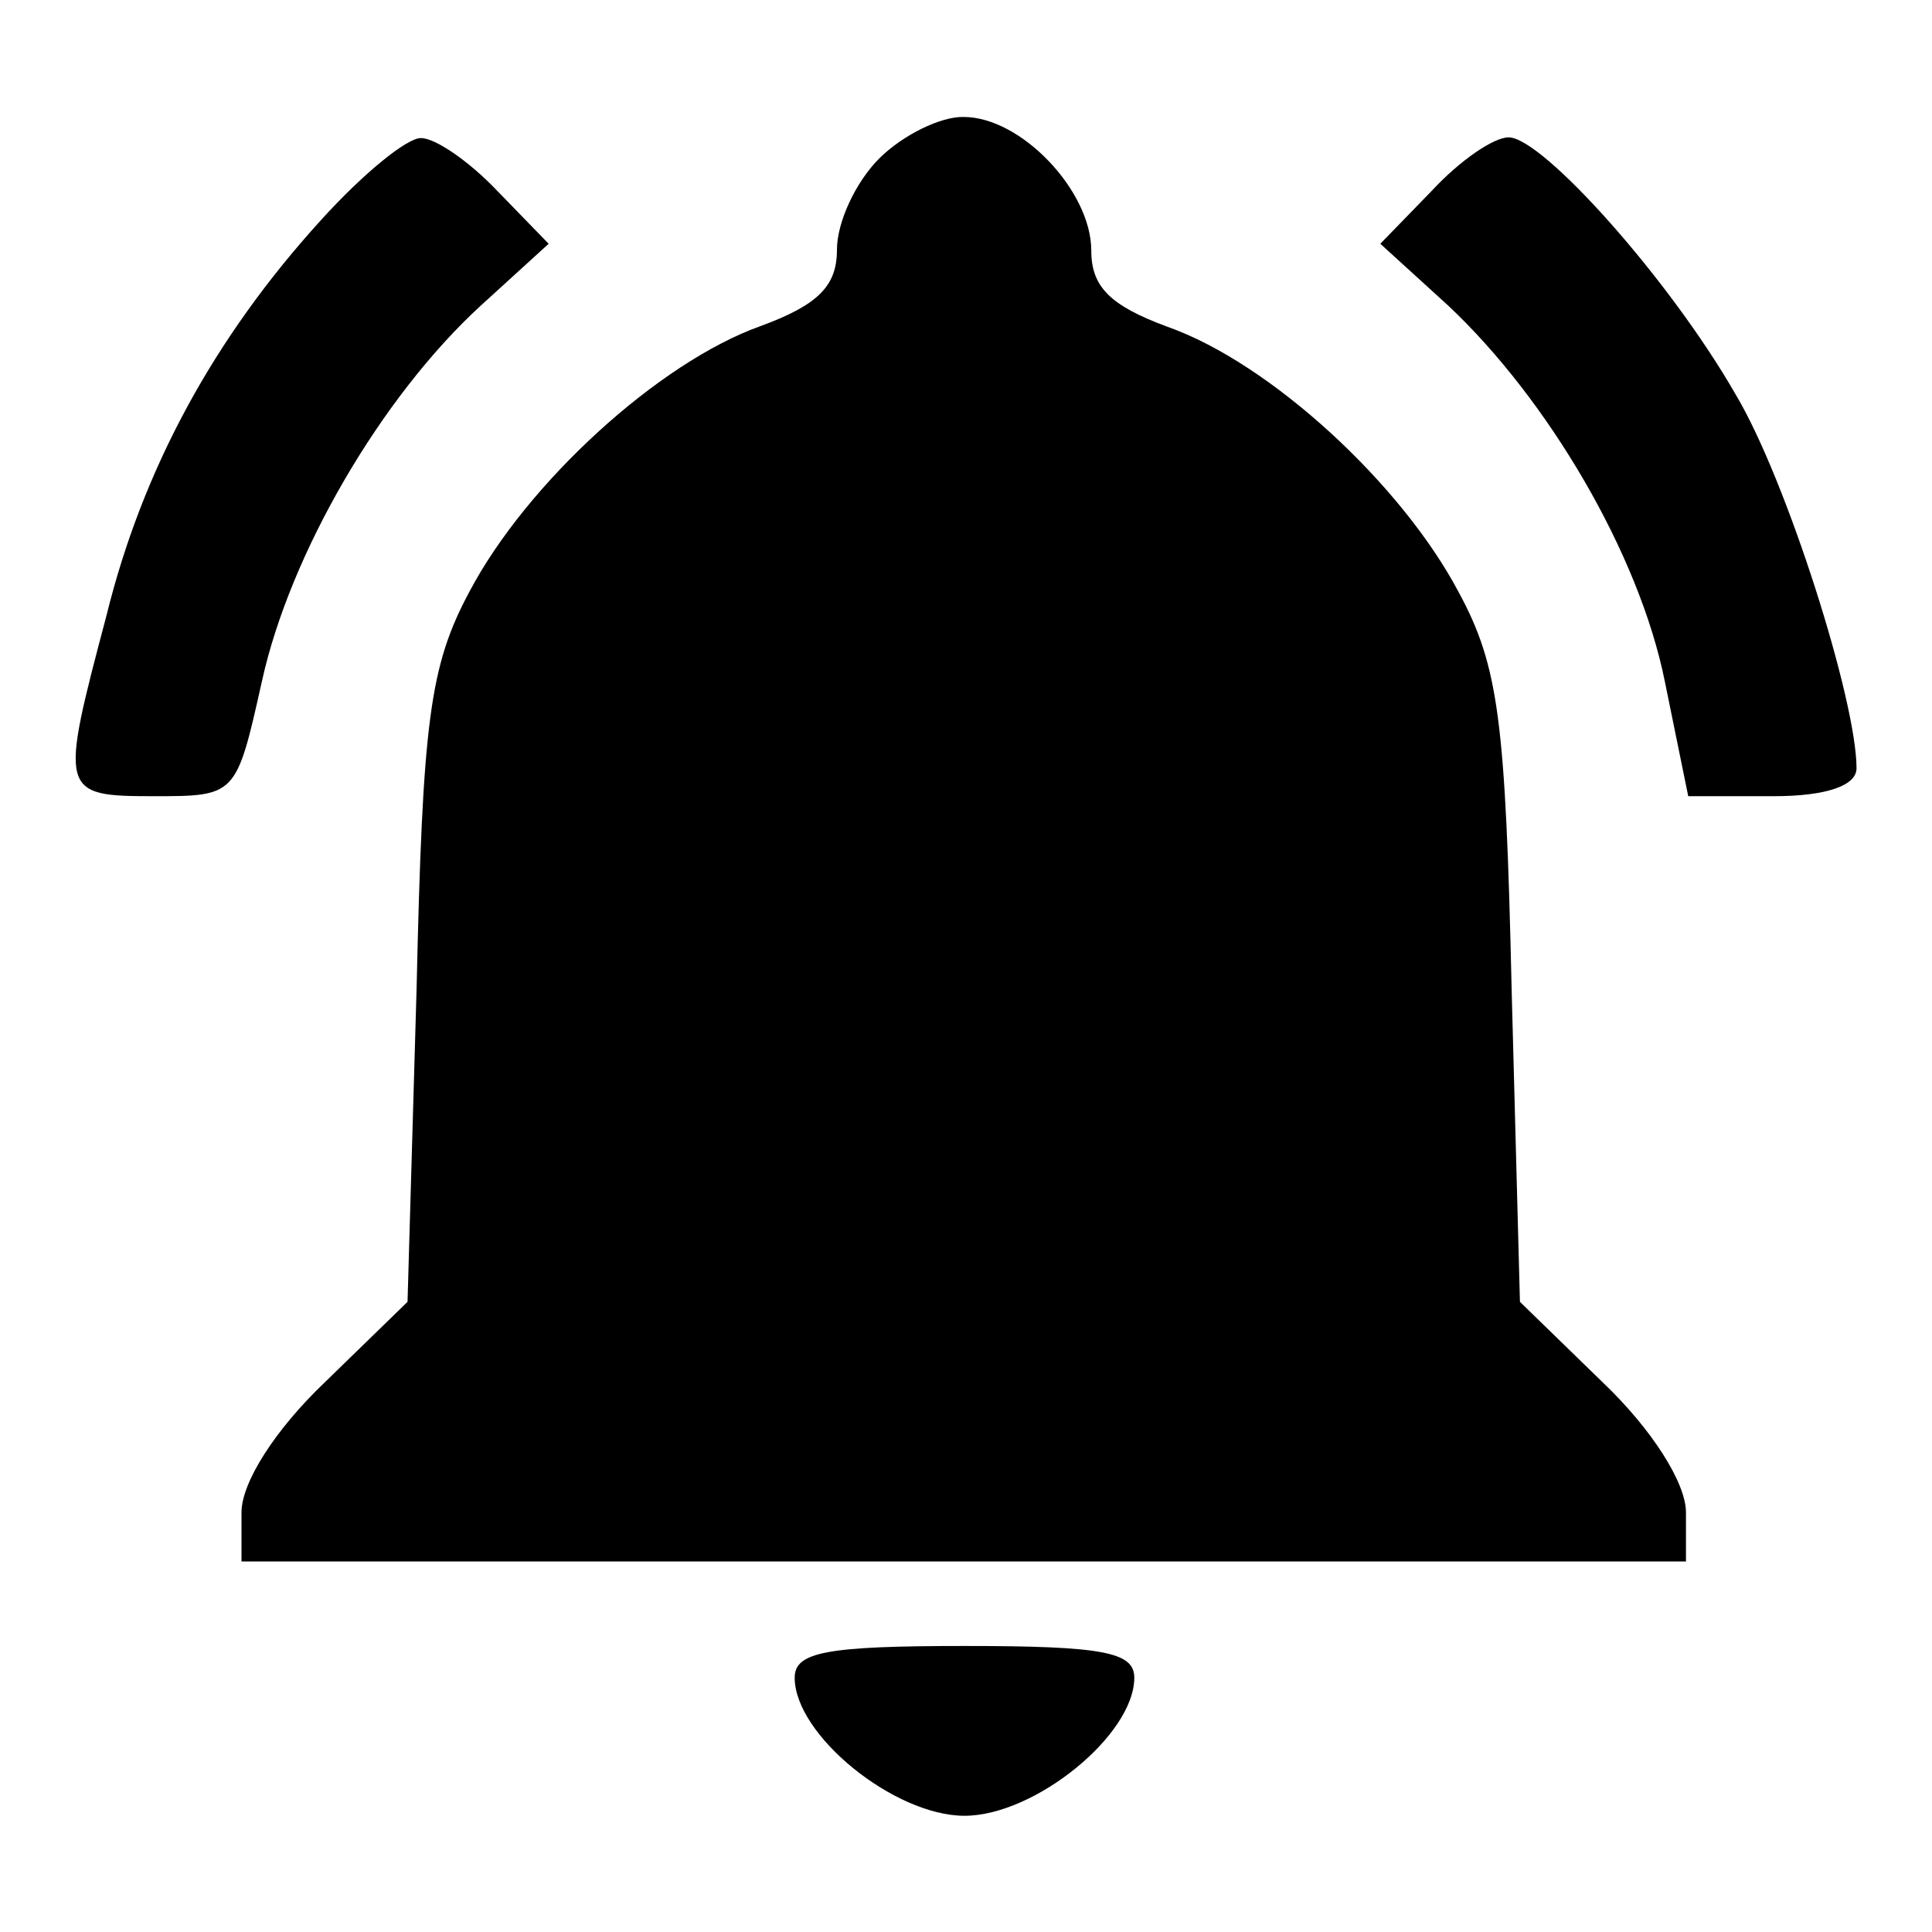
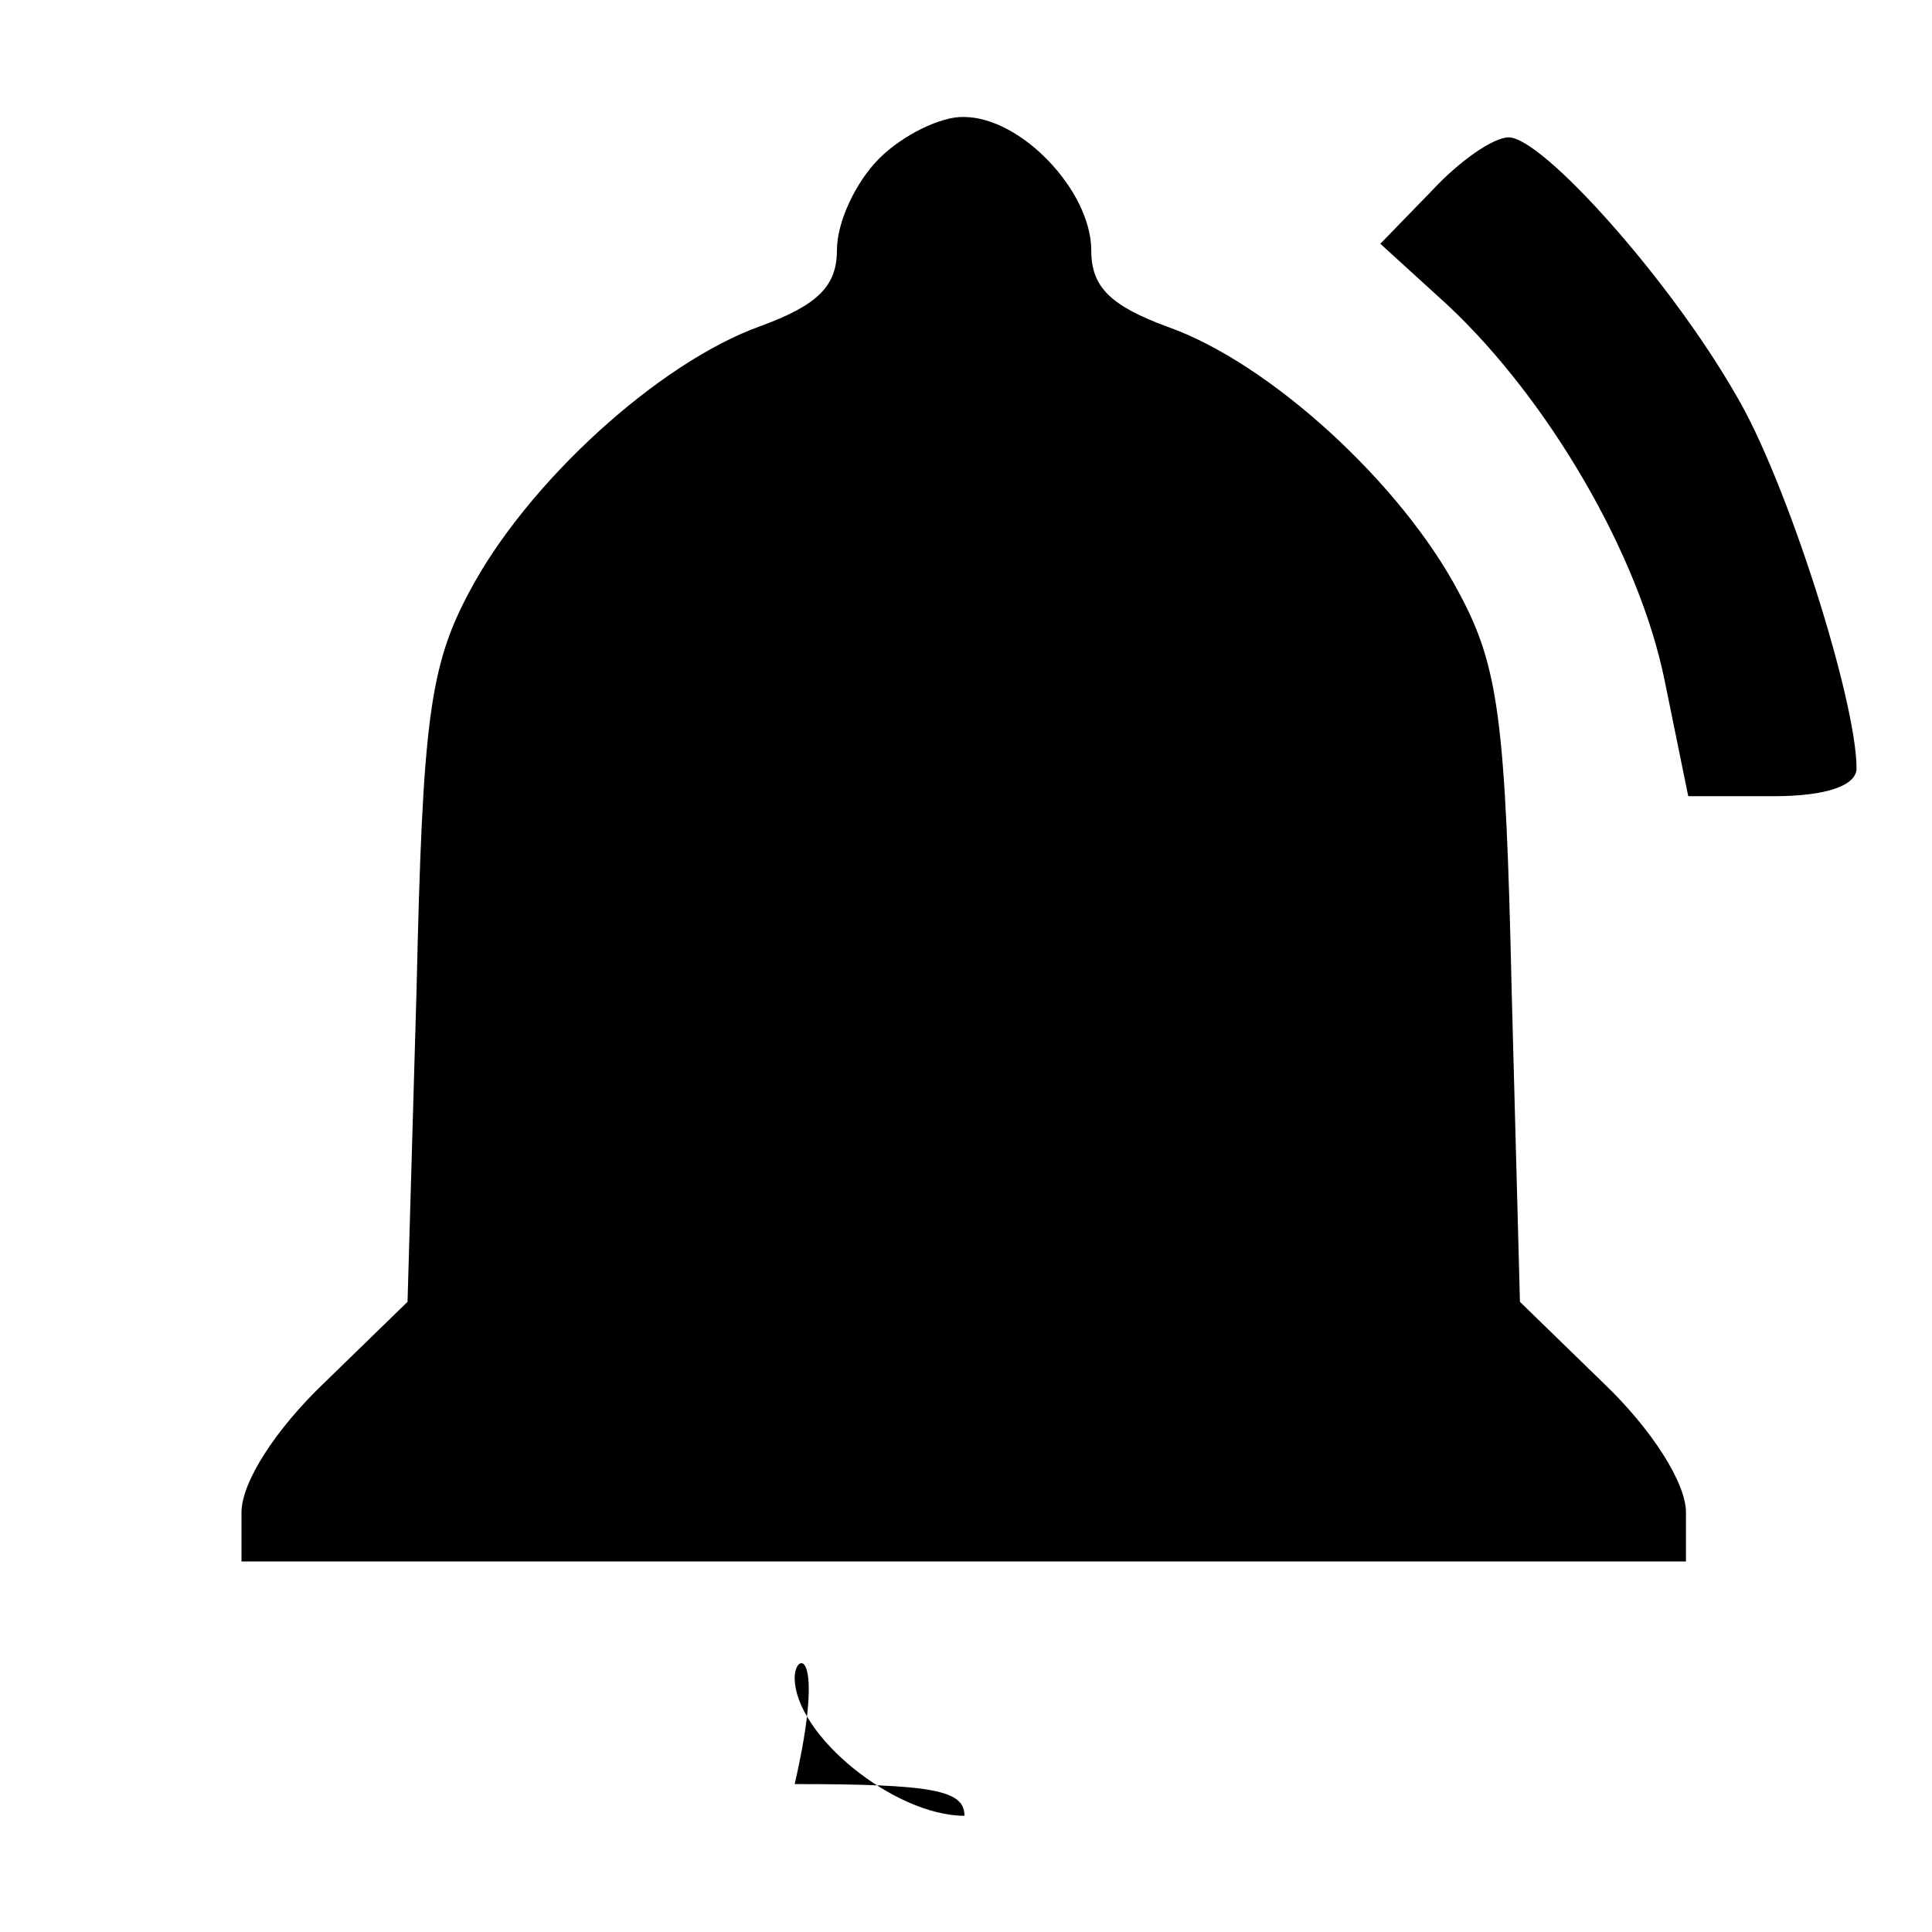
<svg xmlns="http://www.w3.org/2000/svg" version="1.1" x="0px" y="0px" viewBox="0 0 256 256" enable-background="new 0 0 256 256" xml:space="preserve">
  <g>
    <g>
      <g>
        <path fill="#000000" d="M116.5,21c-3.1,3.1-5.6,8.4-5.6,12.1c0,4.8-2.5,7.3-10.1,10.1c-13.5,4.8-31,20.8-38.6,35.2c-5.3,9.9-6.2,17.2-7,52.6L54,172.5l-11,10.7c-6.5,6.2-11,13.2-11,17.2v6.5h95.7h95.7v-6.5c0-3.9-4.5-11-11-17.2l-11-10.7l-1.1-41.4c-0.8-35.5-1.7-42.8-7-52.6c-7.6-14.4-25-30.4-38.6-35.2c-7.6-2.8-10.1-5.3-10.1-10.1c0-7.9-9.3-17.7-16.9-17.7C124.7,15.4,119.6,17.9,116.5,21z" />
-         <path fill="#000000" d="M42.5,29.2C28.4,44.7,18.9,62.1,14.1,81.6c-6.2,23.4-6.2,23.9,6.2,23.9c11,0,11,0,14.4-15.2c3.7-16.9,15.8-37.7,29-49.8l9-8.2l-6.8-7c-3.7-3.9-8.2-7-10.1-7C54,18.2,48.1,23,42.5,29.2z" />
        <path fill="#000000" d="M189.7,25.3l-6.8,7l9,8.2c13.2,12.4,25.3,32.9,28.7,49.8l3.1,15.2H235c7,0,11-1.4,11-3.7c0-9-9.3-38.3-16-49.5c-8.7-15.2-25.6-34.1-30.1-34.1C197.9,18.2,193.4,21.3,189.7,25.3z" />
-         <path fill="#000000" d="M105.3,222.3c0,7.6,13.2,18.3,22.5,18.3c9.3,0,22.5-10.7,22.5-18.3c0-3.4-4.2-4.2-22.5-4.2C109.5,218.1,105.3,218.9,105.3,222.3z" />
+         <path fill="#000000" d="M105.3,222.3c0,7.6,13.2,18.3,22.5,18.3c0-3.4-4.2-4.2-22.5-4.2C109.5,218.1,105.3,218.9,105.3,222.3z" />
      </g>
    </g>
  </g>
</svg>